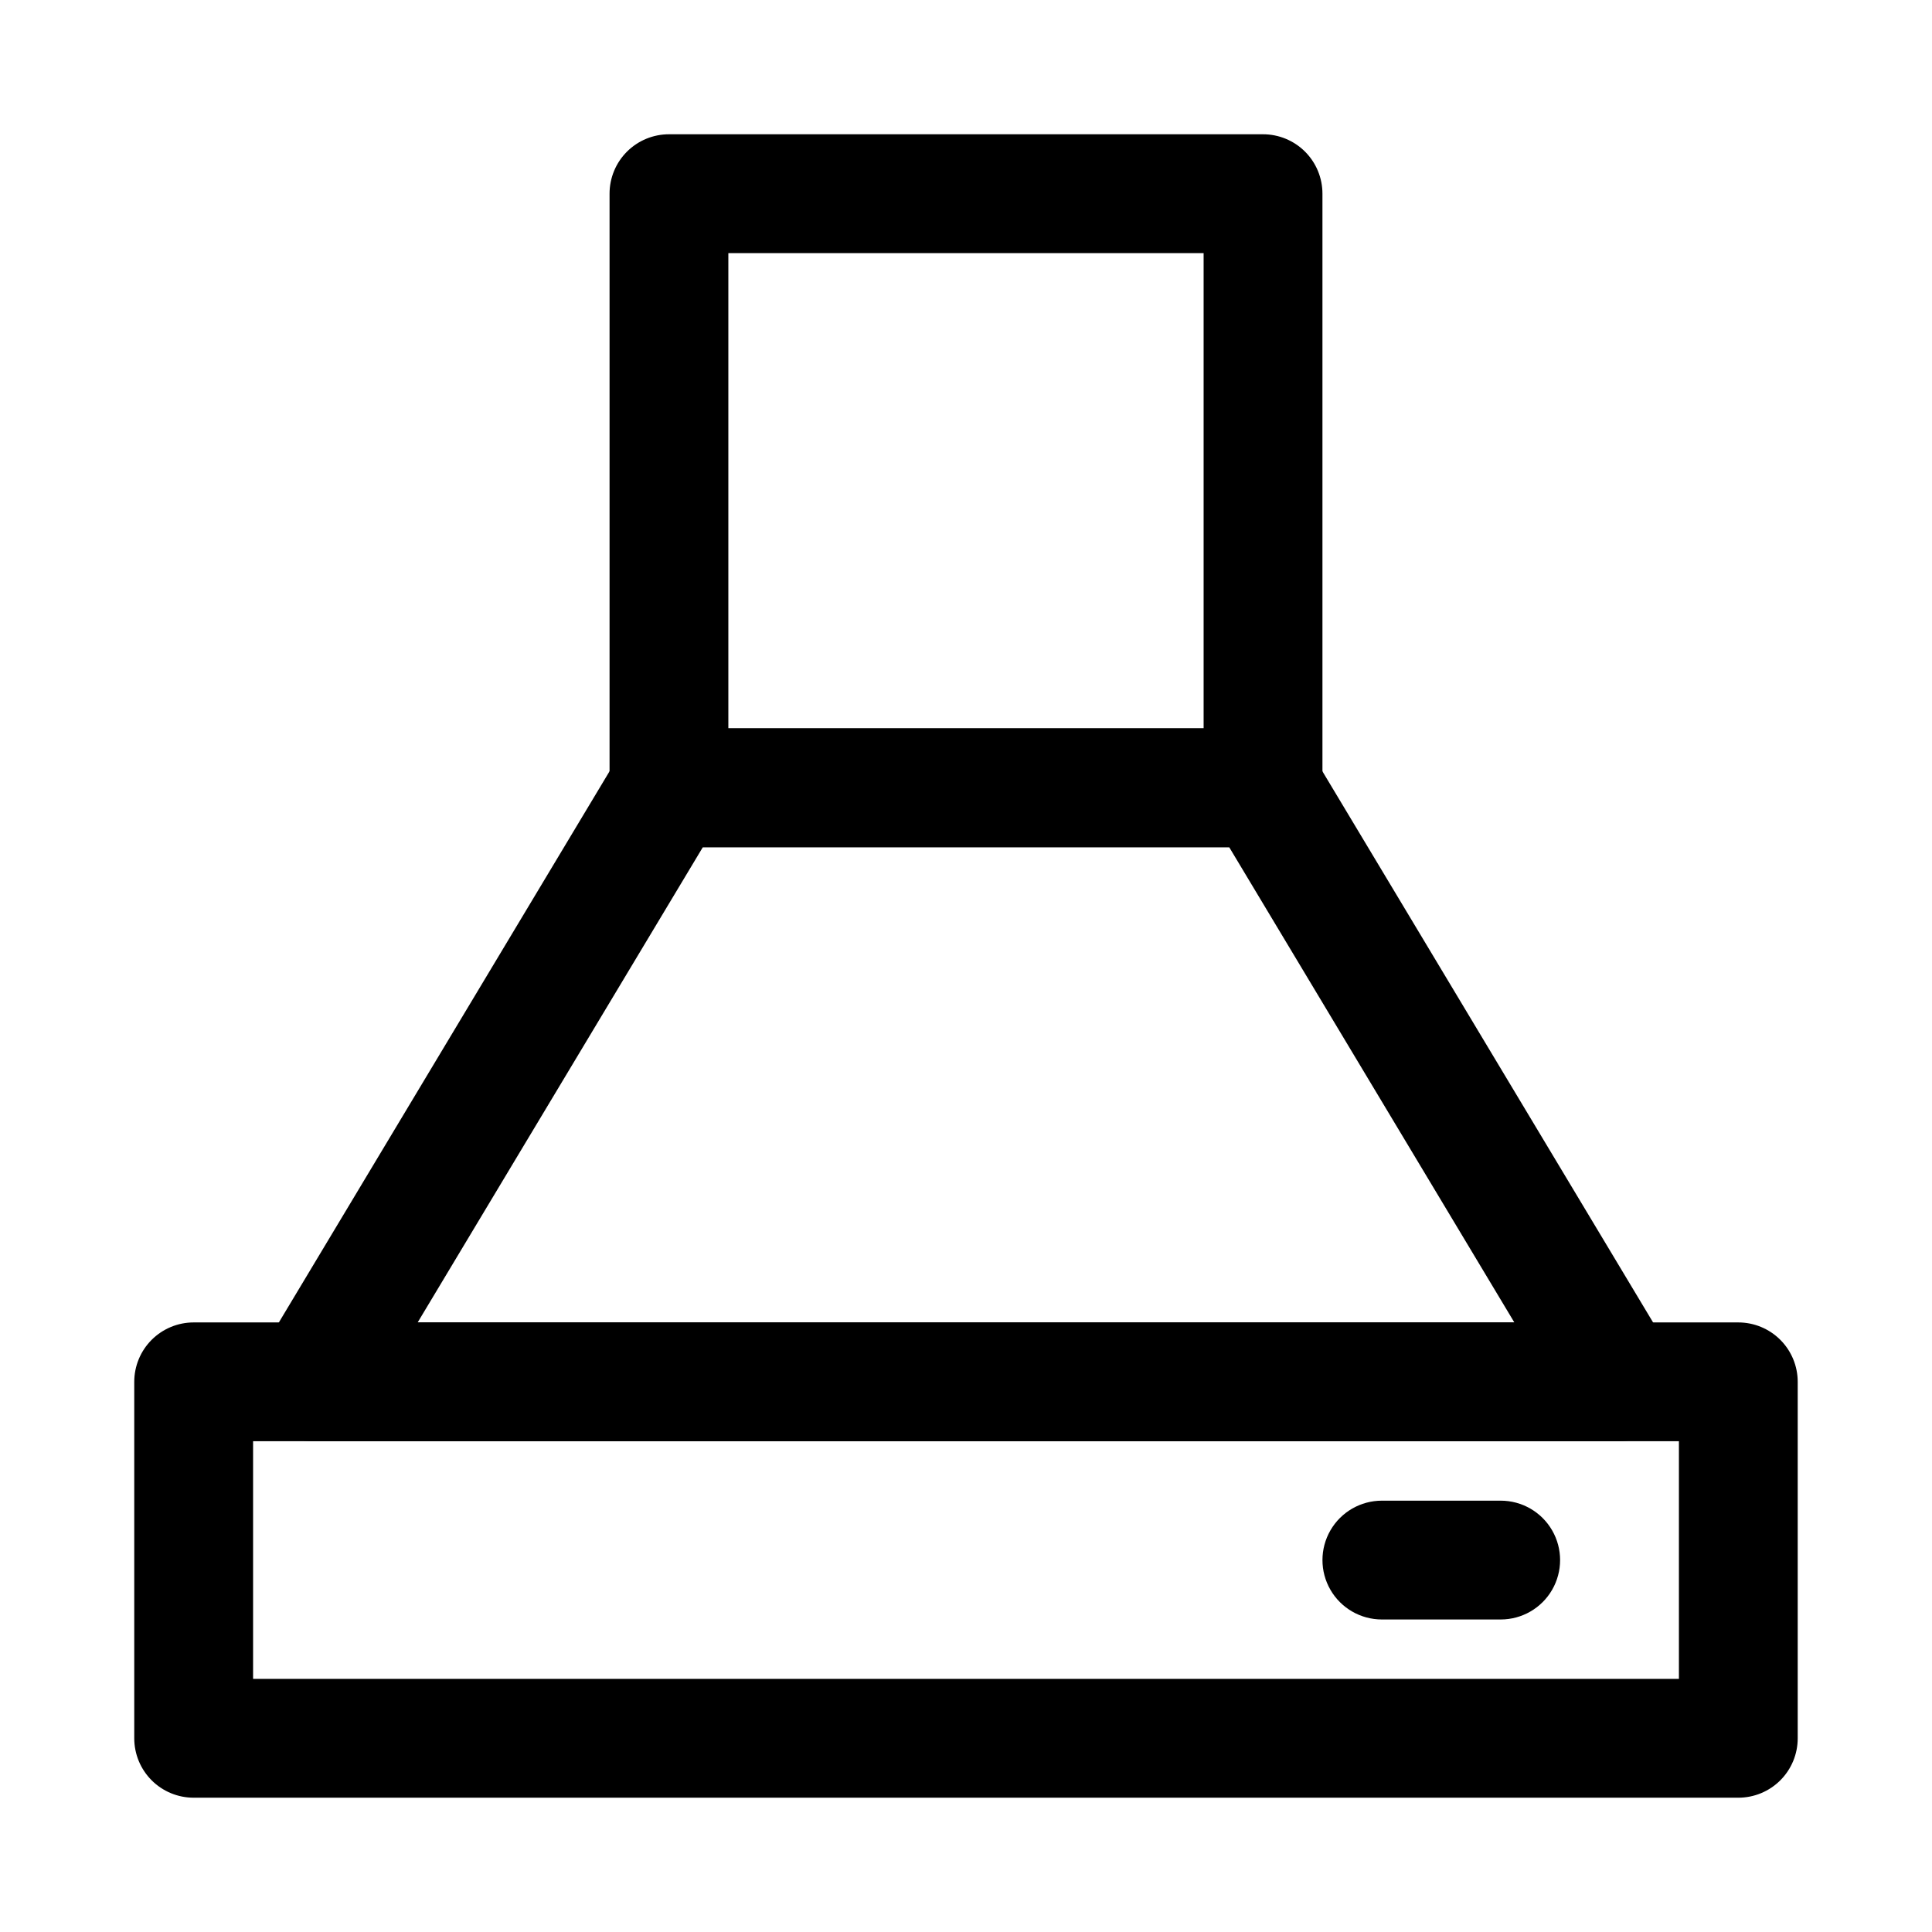
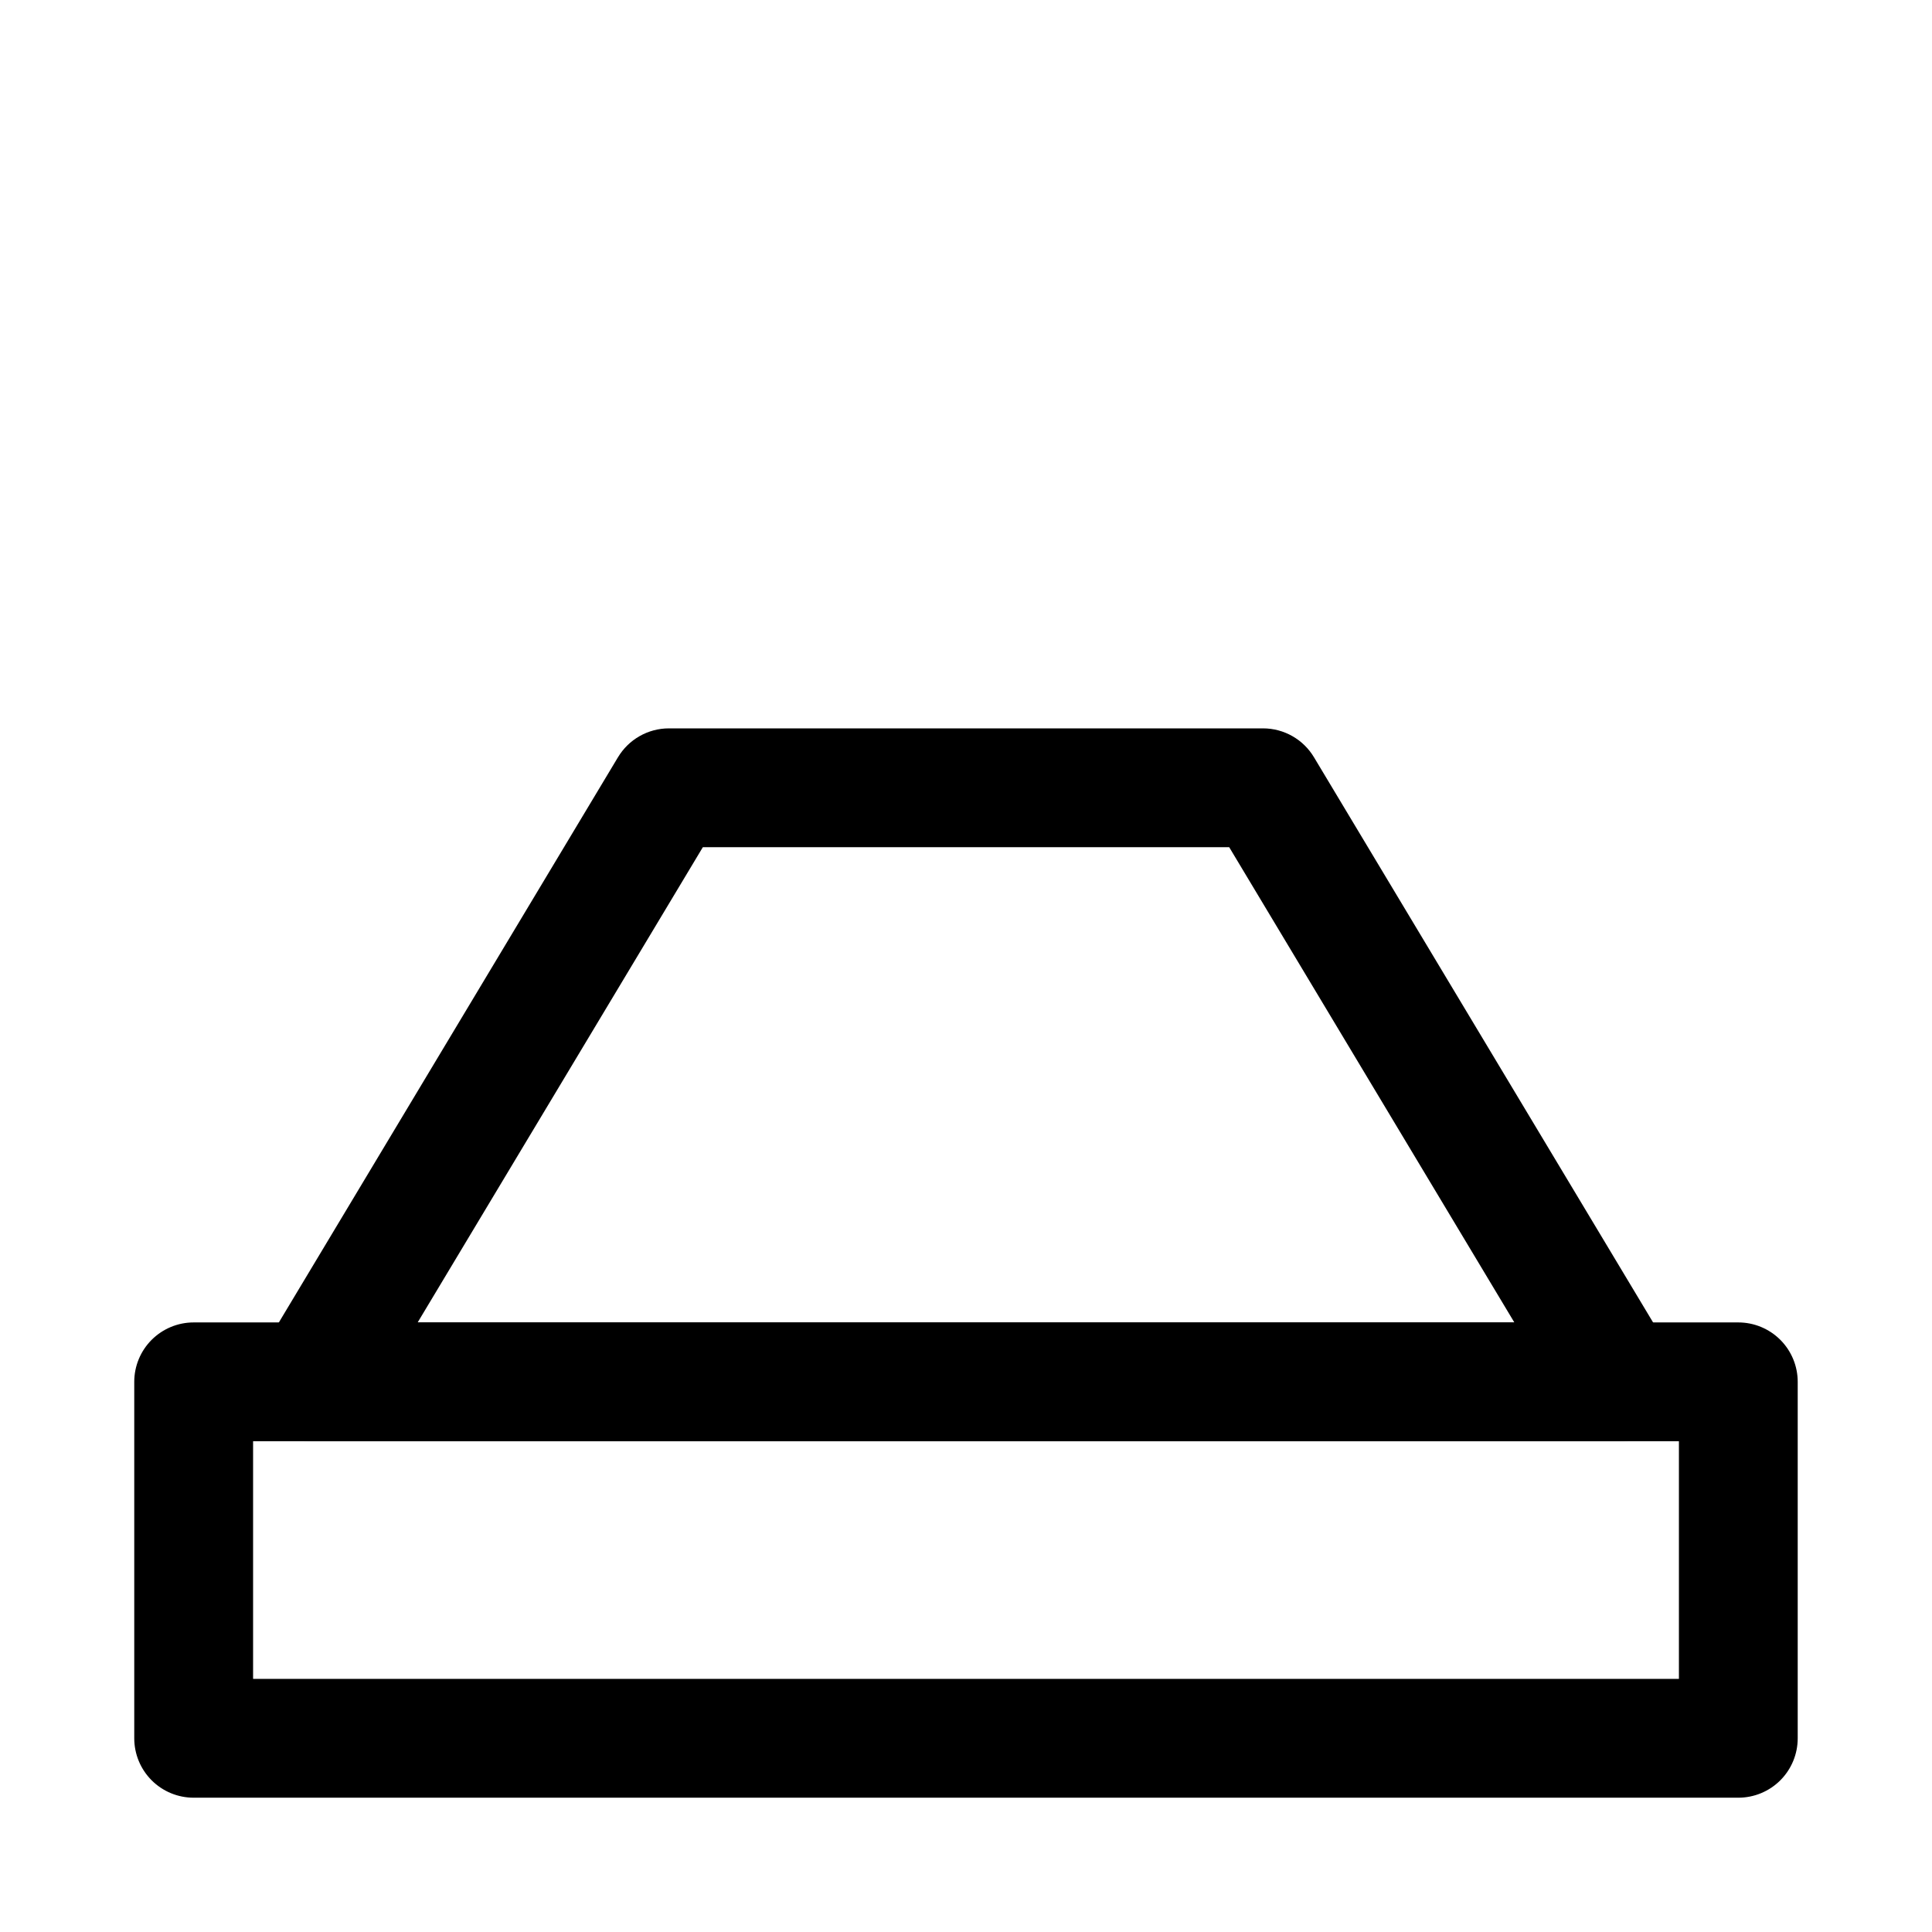
<svg xmlns="http://www.w3.org/2000/svg" fill="#000000" width="800px" height="800px" version="1.1" viewBox="144 144 512 512">
  <g>
    <path d="m604.67 620.41h-409.35c-4.176 0-8.18-1.656-11.133-4.609-2.949-2.953-4.609-6.957-4.609-11.133v-94.465c0-4.176 1.66-8.18 4.609-11.133 2.953-2.953 6.957-4.613 11.133-4.613h409.35c4.176 0 8.18 1.66 11.133 4.613 2.953 2.953 4.609 6.957 4.609 11.133v94.465c0 4.176-1.656 8.18-4.609 11.133-2.953 2.953-6.957 4.609-11.133 4.609zm-393.6-31.488h377.86v-62.977h-377.86z" />
    <path d="m573.18 525.95h-346.37c-3.719 0-7.32-1.316-10.164-3.723-2.84-2.402-4.738-5.734-5.356-9.406-0.621-3.672 0.082-7.441 1.98-10.645l94.465-157.44v0.004c2.836-4.781 7.981-7.715 13.539-7.715h157.44c5.559 0 10.703 2.934 13.539 7.715l94.465 157.44v-0.004c1.898 3.203 2.602 6.973 1.984 10.645-0.617 3.672-2.516 7.004-5.359 9.406-2.84 2.406-6.441 3.723-10.164 3.723zm-318.5-31.488h290.64l-75.57-125.95-139.49 0.004z" />
-     <path d="m478.72 368.51h-157.44c-4.176 0-8.18-1.66-11.133-4.613-2.953-2.953-4.609-6.957-4.609-11.133v-157.44c0-4.176 1.656-8.18 4.609-11.133 2.953-2.949 6.957-4.609 11.133-4.609h157.44c4.176 0 8.18 1.66 11.133 4.609 2.953 2.953 4.609 6.957 4.609 11.133v157.44c0 4.176-1.656 8.18-4.609 11.133-2.953 2.953-6.957 4.613-11.133 4.613zm-141.7-31.488h125.95v-125.95h-125.95z" />
-     <path d="m541.7 573.18h-31.488c-5.625 0-10.824-3-13.637-7.871s-2.812-10.875 0-15.746 8.012-7.871 13.637-7.871h31.488c5.625 0 10.82 3 13.633 7.871s2.812 10.875 0 15.746-8.008 7.871-13.633 7.871z" />
  </g>
</svg>